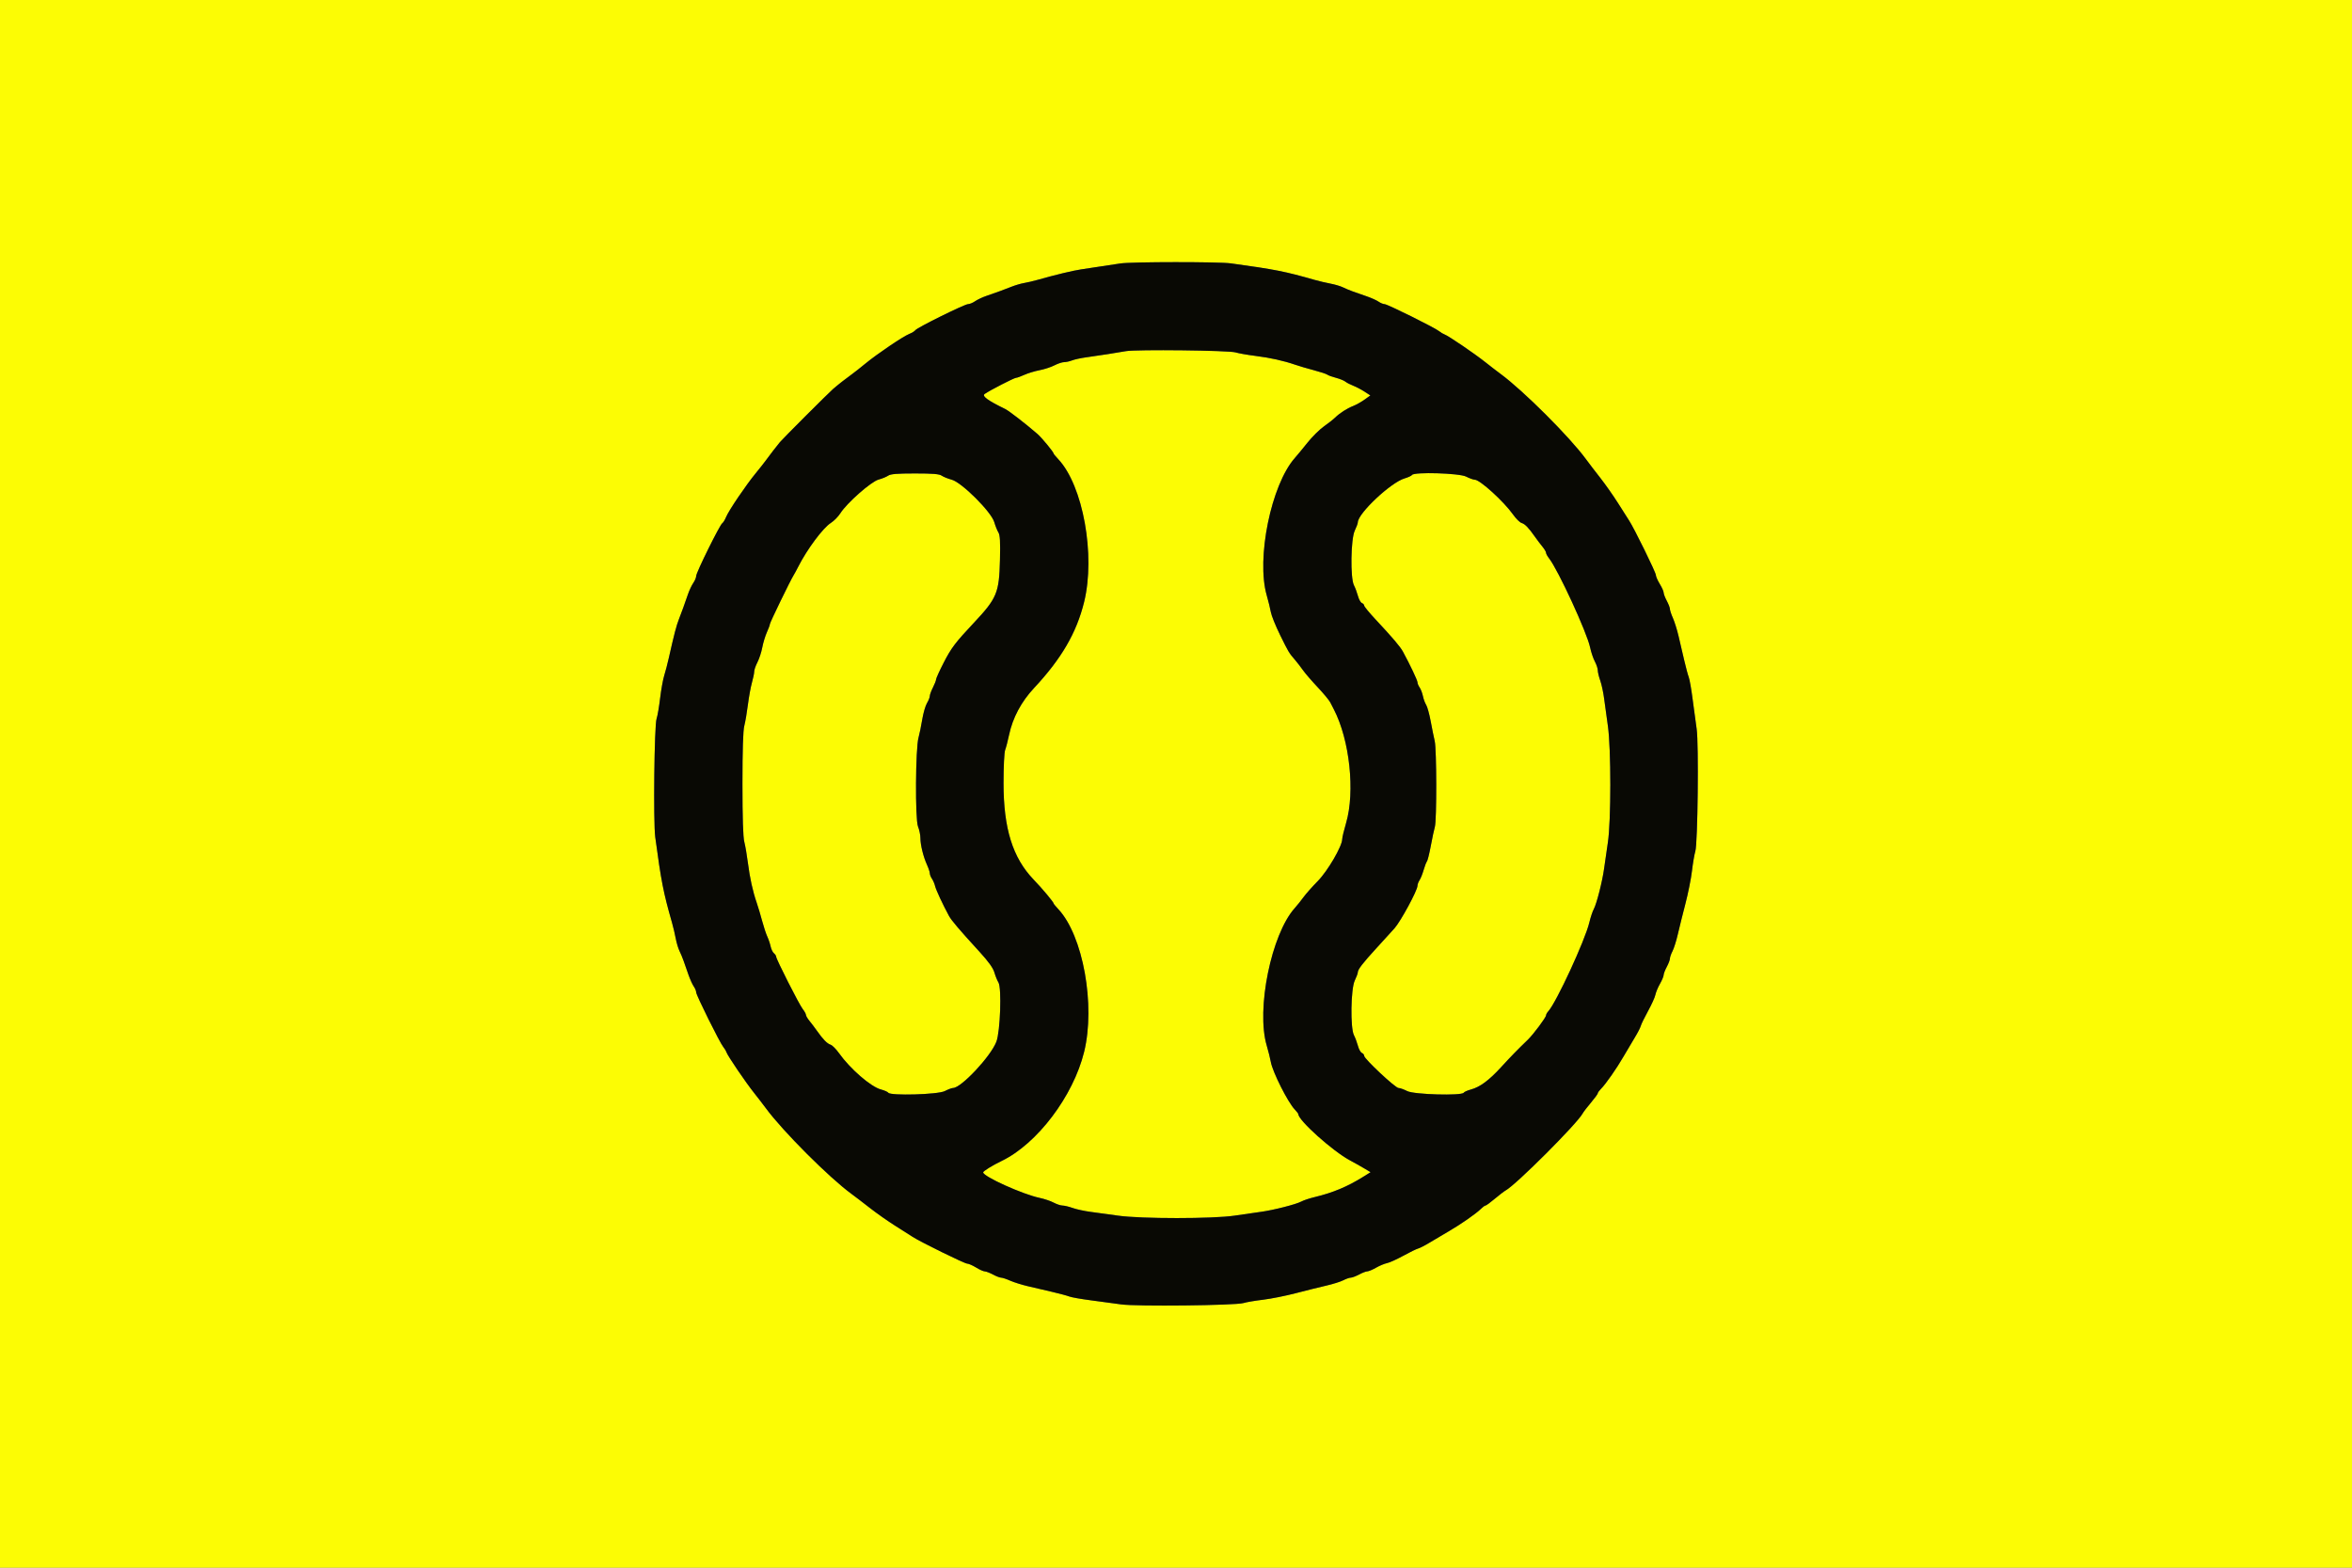
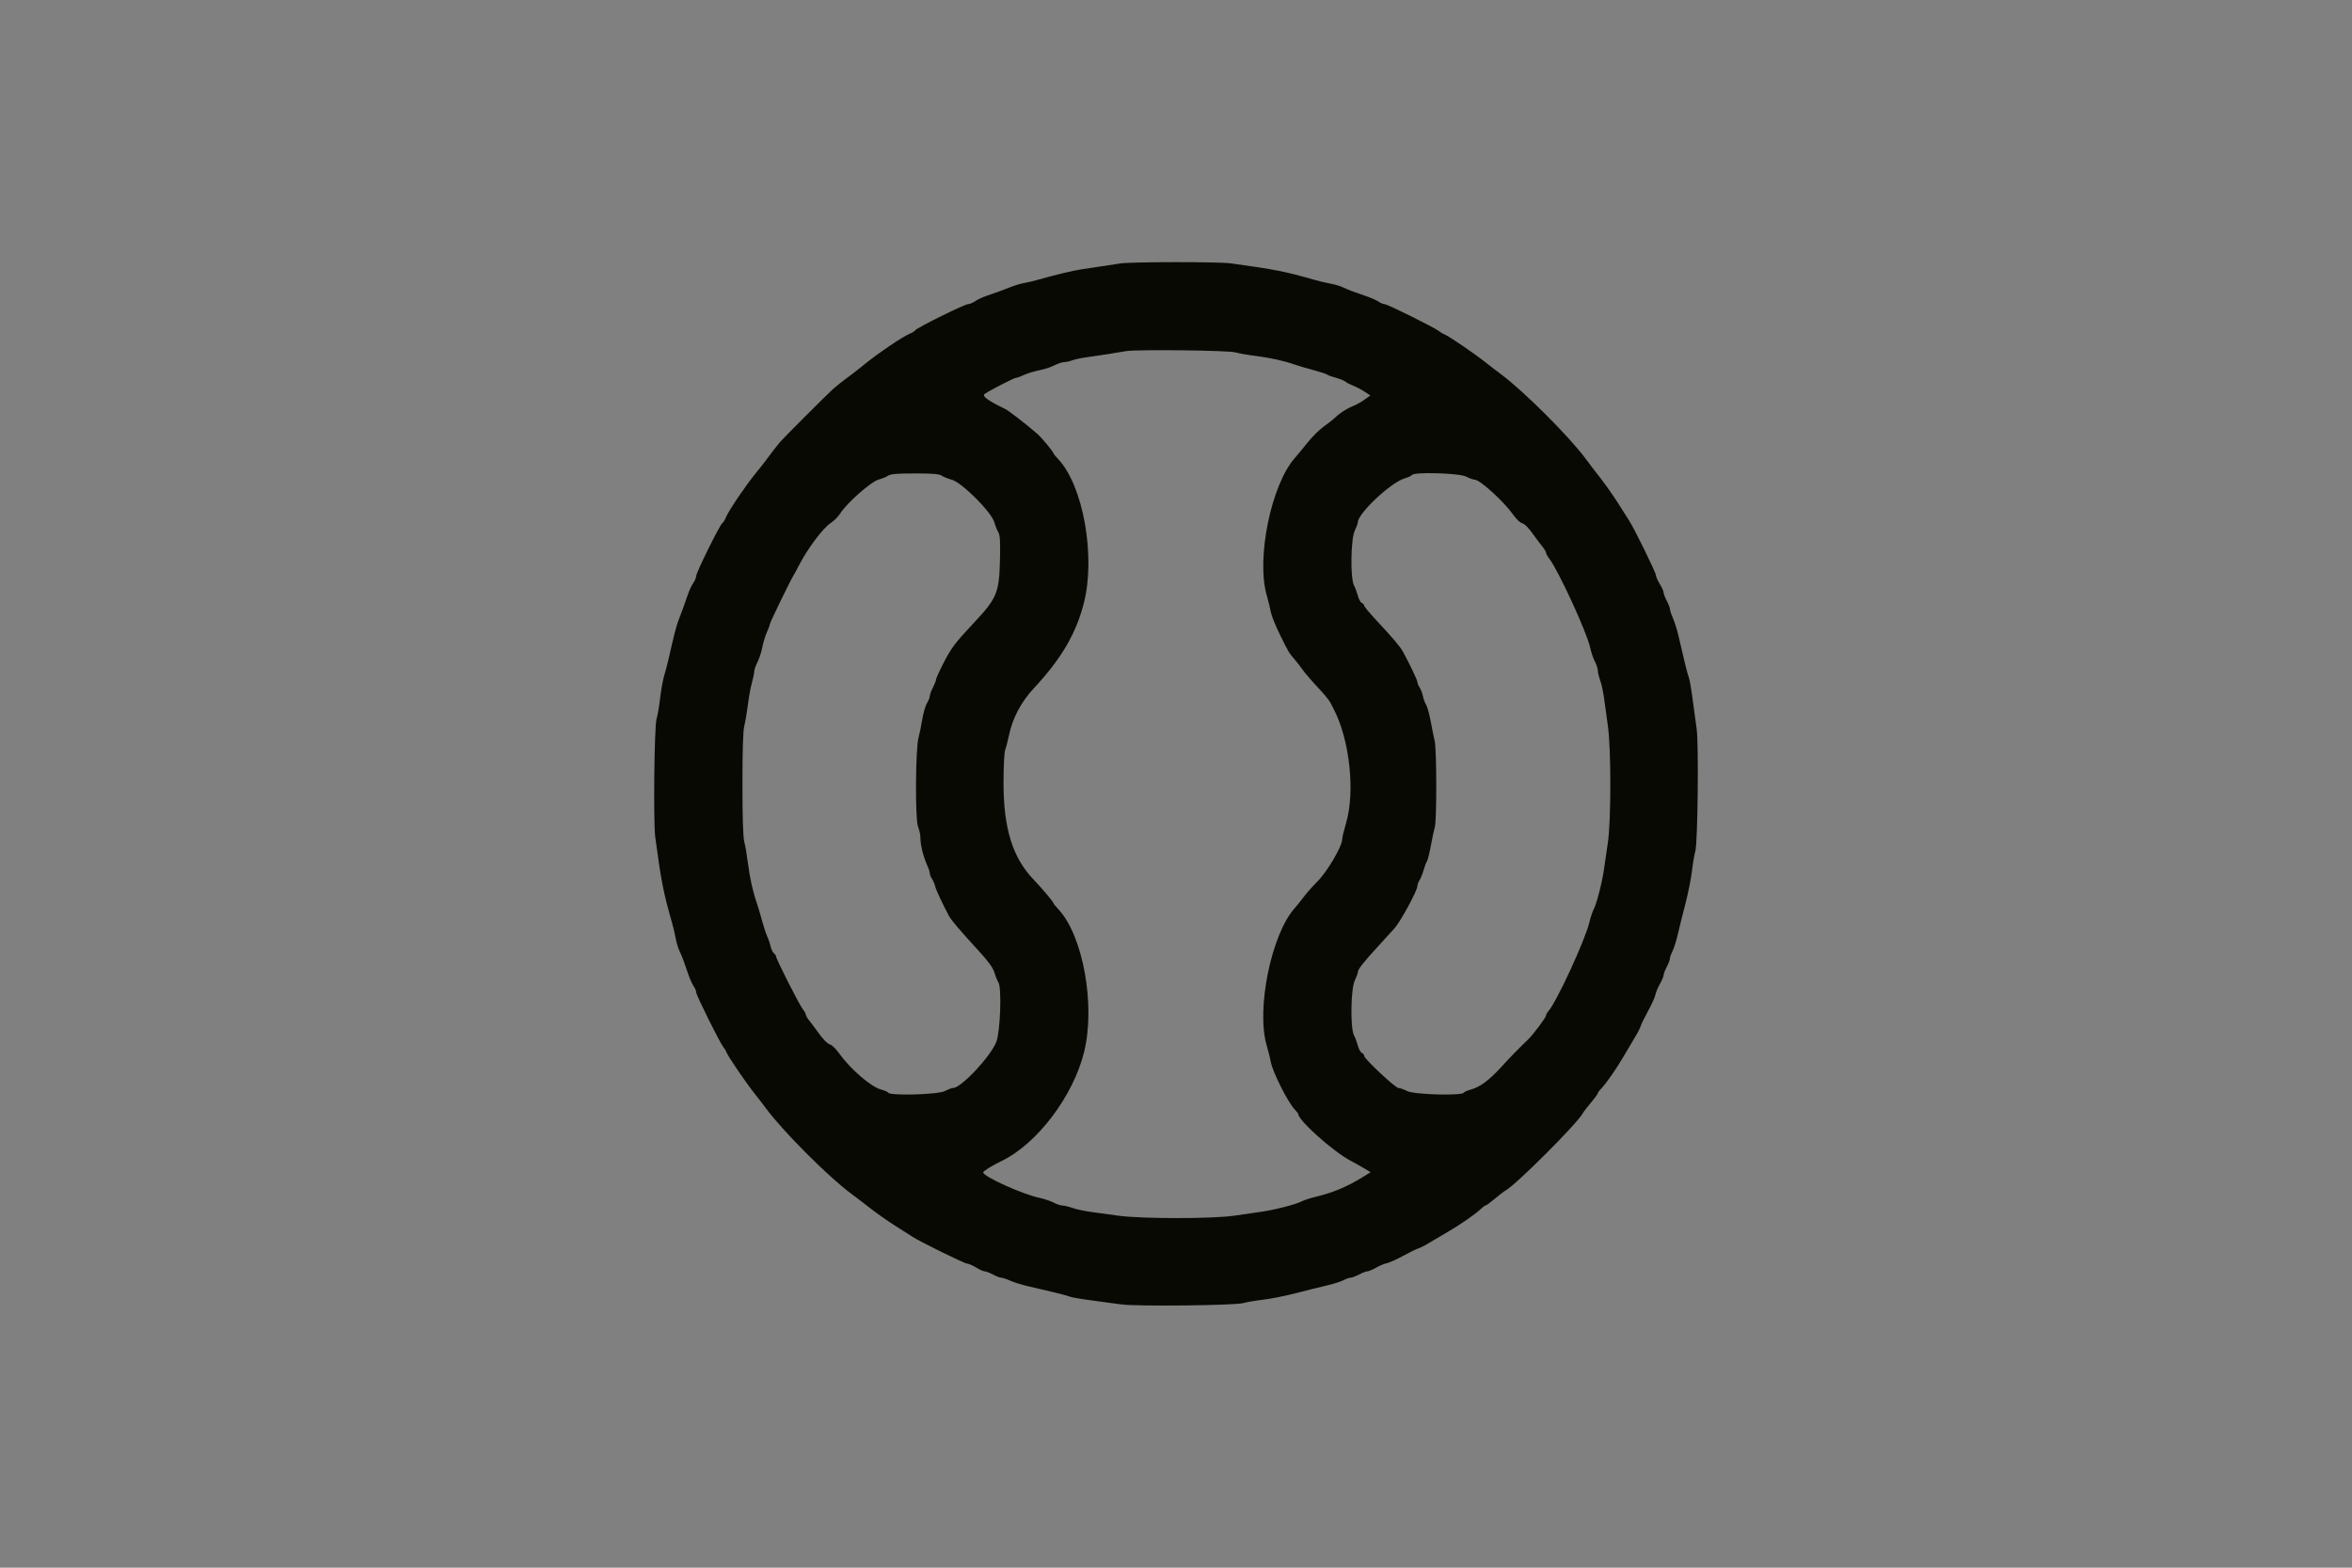
<svg xmlns="http://www.w3.org/2000/svg" id="svg" version="1.1" width="400" height="266.667" viewBox="0, 0, 400,266.667">
  <rect x="0" y="0" width="400" height="266.667" fill="#808080" stroke="none" />
  <g id="svgg">
-     <path id="path0" d="M0.000 133.333 L 0.000 266.667 200.000 266.667 L 400.000 266.667 400.000 133.333 L 400.000 0.000 200.000 0.000 L 0.000 0.000 0.000 133.333 M209.333 44.799 C 216.889 45.840,218.483 46.155,223.600 47.617 C 224.333 47.826,225.541 48.111,226.283 48.249 C 227.025 48.387,227.985 48.675,228.416 48.887 C 228.847 49.100,229.620 49.421,230.133 49.601 C 230.647 49.780,231.698 50.148,232.471 50.418 C 233.243 50.688,234.139 51.094,234.463 51.321 C 234.787 51.548,235.241 51.733,235.471 51.733 C 235.948 51.733,244.107 55.784,244.768 56.349 C 245.005 56.553,245.409 56.793,245.665 56.884 C 246.313 57.113,250.755 60.134,252.588 61.591 C 253.425 62.256,254.599 63.160,255.197 63.600 C 259.065 66.443,266.980 74.348,269.733 78.119 C 270.173 78.722,271.259 80.141,272.147 81.274 C 273.034 82.407,274.402 84.353,275.186 85.600 C 275.971 86.847,276.811 88.167,277.052 88.533 C 277.898 89.817,281.600 97.353,281.608 97.808 C 281.613 98.060,281.912 98.747,282.274 99.333 C 282.635 99.920,282.931 100.582,282.932 100.804 C 282.933 101.026,283.173 101.656,283.467 102.203 C 283.760 102.750,284.000 103.375,284.000 103.592 C 284.000 103.809,284.228 104.499,284.507 105.126 C 284.785 105.753,285.211 107.107,285.452 108.133 C 285.693 109.160,286.128 111.020,286.418 112.267 C 286.708 113.513,287.063 114.833,287.207 115.200 C 287.350 115.567,287.645 117.247,287.862 118.933 C 288.079 120.620,288.387 122.900,288.547 124.000 C 288.915 126.525,288.731 143.461,288.321 144.800 C 288.164 145.313,287.908 146.813,287.752 148.133 C 287.597 149.453,287.094 151.973,286.634 153.733 C 286.175 155.493,285.593 157.833,285.341 158.933 C 285.089 160.033,284.685 161.317,284.442 161.787 C 284.199 162.256,284.000 162.827,284.000 163.054 C 284.000 163.282,283.760 163.916,283.467 164.464 C 283.173 165.011,282.932 165.641,282.930 165.863 C 282.928 166.085,282.648 166.755,282.307 167.351 C 281.965 167.948,281.615 168.788,281.528 169.218 C 281.441 169.648,280.878 170.893,280.277 171.984 C 279.676 173.076,279.120 174.216,279.041 174.518 C 278.963 174.820,278.494 175.727,277.999 176.533 C 277.504 177.340,276.650 178.780,276.102 179.733 C 274.952 181.730,273.075 184.419,272.280 185.209 C 271.979 185.508,271.733 185.849,271.733 185.967 C 271.733 186.085,271.211 186.801,270.573 187.557 C 269.934 188.314,269.304 189.134,269.173 189.380 C 268.238 191.126,257.792 201.571,256.047 202.506 C 255.801 202.638,254.981 203.268,254.224 203.906 C 253.467 204.544,252.752 205.067,252.634 205.067 C 252.515 205.067,252.175 205.313,251.876 205.613 C 251.086 206.409,248.397 208.285,246.400 209.435 C 245.447 209.984,244.007 210.838,243.200 211.332 C 242.393 211.827,241.486 212.296,241.184 212.375 C 240.882 212.453,239.742 213.010,238.651 213.611 C 237.560 214.212,236.315 214.775,235.885 214.861 C 235.455 214.948,234.615 215.299,234.018 215.640 C 233.421 215.981,232.752 216.262,232.529 216.263 C 232.307 216.265,231.678 216.507,231.130 216.800 C 230.583 217.093,229.949 217.333,229.721 217.333 C 229.493 217.333,228.923 217.532,228.453 217.775 C 227.984 218.018,226.700 218.423,225.600 218.675 C 224.500 218.927,222.160 219.508,220.400 219.968 C 218.640 220.427,216.120 220.930,214.800 221.086 C 213.480 221.241,211.980 221.497,211.467 221.654 C 210.127 222.064,193.191 222.248,190.667 221.880 C 189.567 221.720,187.287 221.412,185.600 221.195 C 183.913 220.979,182.233 220.684,181.867 220.540 C 181.500 220.396,180.180 220.041,178.933 219.751 C 177.687 219.461,175.827 219.026,174.800 218.785 C 173.773 218.544,172.420 218.119,171.793 217.840 C 171.166 217.561,170.475 217.333,170.259 217.333 C 170.042 217.333,169.417 217.093,168.870 216.800 C 168.322 216.507,167.693 216.266,167.471 216.265 C 167.248 216.265,166.587 215.968,166.000 215.607 C 165.413 215.246,164.727 214.946,164.474 214.942 C 164.020 214.933,156.484 211.231,155.200 210.385 C 154.833 210.144,153.513 209.304,152.267 208.520 C 151.020 207.735,149.073 206.367,147.941 205.480 C 146.808 204.593,145.388 203.507,144.786 203.067 C 141.015 200.313,133.109 192.398,130.267 188.531 C 129.827 187.932,128.923 186.758,128.257 185.921 C 126.800 184.088,123.780 179.646,123.550 178.998 C 123.460 178.742,123.219 178.339,123.016 178.101 C 122.451 177.441,118.400 169.282,118.400 168.805 C 118.400 168.574,118.214 168.120,117.988 167.797 C 117.761 167.473,117.355 166.576,117.085 165.804 C 116.815 165.032,116.447 163.980,116.267 163.467 C 116.088 162.953,115.767 162.181,115.554 161.750 C 115.341 161.319,115.054 160.359,114.916 159.616 C 114.778 158.874,114.493 157.667,114.283 156.933 C 112.809 151.772,112.459 149.985,111.437 142.400 C 111.093 139.842,111.277 123.363,111.662 122.267 C 111.817 121.827,112.086 120.267,112.261 118.800 C 112.436 117.333,112.749 115.591,112.957 114.928 C 113.165 114.265,113.511 112.945,113.726 111.994 C 114.680 107.768,115.022 106.457,115.460 105.333 C 115.967 104.033,116.364 102.937,117.007 101.067 C 117.234 100.407,117.640 99.548,117.910 99.159 C 118.179 98.770,118.400 98.234,118.400 97.969 C 118.400 97.387,122.408 89.281,122.832 89.006 C 122.996 88.900,123.290 88.420,123.485 87.940 C 123.925 86.858,126.868 82.509,128.510 80.515 C 129.183 79.698,129.973 78.696,130.267 78.288 C 130.845 77.484,132.112 75.841,132.649 75.200 C 133.184 74.560,140.881 66.864,141.684 66.165 C 142.514 65.444,143.866 64.384,144.955 63.600 C 145.363 63.307,146.365 62.516,147.182 61.844 C 149.176 60.202,153.524 57.258,154.606 56.818 C 155.086 56.623,155.566 56.329,155.673 56.165 C 155.948 55.742,164.054 51.733,164.636 51.733 C 164.901 51.733,165.436 51.513,165.826 51.243 C 166.215 50.974,167.073 50.568,167.733 50.341 C 169.714 49.660,170.737 49.286,172.000 48.782 C 172.660 48.519,173.620 48.235,174.133 48.150 C 174.647 48.066,175.667 47.828,176.400 47.622 C 179.634 46.711,182.385 46.049,183.867 45.823 C 184.747 45.689,186.307 45.453,187.333 45.298 C 188.360 45.144,189.800 44.925,190.533 44.813 C 192.421 44.523,207.251 44.513,209.333 44.799 M191.467 59.734 C 190.101 59.985,187.026 60.463,184.667 60.791 C 183.787 60.913,182.729 61.145,182.316 61.306 C 181.903 61.468,181.298 61.600,180.972 61.600 C 180.646 61.600,179.904 61.846,179.323 62.147 C 178.742 62.449,177.607 62.820,176.800 62.972 C 175.993 63.125,174.830 63.479,174.215 63.758 C 173.599 64.038,172.962 64.267,172.797 64.267 C 172.482 64.267,168.342 66.397,167.468 67.009 C 166.951 67.371,167.954 68.109,170.964 69.578 C 171.604 69.890,174.425 72.075,176.432 73.813 C 177.177 74.458,179.200 76.914,179.200 77.174 C 179.200 77.231,179.559 77.661,179.997 78.130 C 184.193 82.622,186.327 94.442,184.377 102.390 C 183.090 107.636,180.527 112.041,175.848 117.049 C 173.689 119.359,172.221 122.114,171.616 124.991 C 171.405 125.993,171.105 127.147,170.950 127.557 C 170.787 127.984,170.667 130.393,170.667 133.207 C 170.667 140.912,172.220 145.903,175.767 149.600 C 177.311 151.208,179.200 153.469,179.200 153.707 C 179.200 153.764,179.559 154.194,179.997 154.664 C 184.193 159.155,186.327 170.975,184.377 178.923 C 182.530 186.451,176.391 194.569,170.341 197.483 C 168.790 198.230,167.199 199.215,167.203 199.426 C 167.217 200.131,173.899 203.150,176.800 203.762 C 177.607 203.932,178.685 204.296,179.196 204.569 C 179.707 204.843,180.382 205.067,180.696 205.067 C 181.010 205.067,181.791 205.254,182.433 205.483 C 183.075 205.712,184.440 206.007,185.467 206.140 C 186.493 206.272,188.593 206.561,190.133 206.782 C 194.023 207.339,206.322 207.337,210.000 206.778 C 211.467 206.555,213.447 206.268,214.400 206.141 C 216.551 205.854,220.441 204.862,221.333 204.373 C 221.700 204.172,222.720 203.834,223.600 203.623 C 226.687 202.882,229.132 201.860,231.814 200.190 L 233.096 199.393 232.004 198.741 C 231.403 198.383,230.312 197.770,229.579 197.378 C 226.652 195.814,220.800 190.569,220.800 189.509 C 220.800 189.426,220.530 189.075,220.200 188.730 C 219.020 187.496,216.419 182.330,216.125 180.637 C 216.026 180.067,215.712 178.811,215.427 177.846 C 213.605 171.671,216.215 158.894,220.204 154.460 C 220.605 154.014,221.267 153.188,221.674 152.625 C 222.082 152.061,223.182 150.820,224.119 149.867 C 225.812 148.143,228.267 143.925,228.267 142.737 C 228.267 142.463,228.564 141.225,228.928 139.986 C 230.487 134.672,229.537 125.859,226.845 120.667 C 226.693 120.373,226.415 119.833,226.228 119.467 C 226.040 119.100,225.072 117.936,224.077 116.880 C 223.081 115.824,221.967 114.532,221.600 114.008 C 221.233 113.485,220.633 112.708,220.267 112.282 C 219.202 111.046,219.136 110.936,217.690 107.990 C 216.932 106.447,216.231 104.708,216.131 104.125 C 216.030 103.543,215.715 102.256,215.429 101.266 C 213.622 94.994,216.184 82.466,220.206 77.909 C 220.606 77.456,221.584 76.271,222.380 75.276 C 223.175 74.281,224.423 73.047,225.154 72.533 C 225.884 72.020,226.733 71.354,227.041 71.052 C 227.846 70.264,229.058 69.482,230.133 69.059 C 230.647 68.857,231.515 68.371,232.062 67.978 L 233.057 67.265 232.062 66.617 C 231.515 66.261,230.647 65.806,230.133 65.607 C 229.620 65.408,229.020 65.096,228.800 64.914 C 228.580 64.732,227.860 64.440,227.200 64.265 C 226.540 64.091,225.880 63.850,225.733 63.729 C 225.586 63.609,224.566 63.273,223.466 62.982 C 222.366 62.692,220.927 62.267,220.267 62.039 C 218.297 61.357,216.012 60.852,213.467 60.534 C 212.147 60.370,210.647 60.105,210.133 59.946 C 208.997 59.595,193.200 59.415,191.467 59.734 M151.052 80.907 C 150.758 81.113,150.021 81.415,149.414 81.578 C 148.156 81.917,144.038 85.547,142.924 87.300 C 142.562 87.869,141.834 88.609,141.306 88.945 C 139.960 89.802,137.264 93.422,135.754 96.400 C 135.457 96.987,135.098 97.647,134.958 97.867 C 134.436 98.683,130.933 105.903,130.933 106.161 C 130.933 106.309,130.705 106.933,130.425 107.548 C 130.145 108.163,129.792 109.327,129.639 110.133 C 129.486 110.940,129.115 112.075,128.814 112.656 C 128.513 113.237,128.267 113.947,128.267 114.233 C 128.267 114.519,128.093 115.364,127.881 116.110 C 127.669 116.856,127.360 118.547,127.195 119.867 C 127.029 121.187,126.753 122.807,126.580 123.467 C 126.371 124.268,126.267 127.546,126.267 133.333 C 126.267 139.121,126.371 142.399,126.580 143.200 C 126.753 143.860,127.031 145.480,127.197 146.800 C 127.519 149.349,128.026 151.637,128.705 153.600 C 128.933 154.260,129.338 155.619,129.605 156.620 C 129.873 157.620,130.268 158.820,130.484 159.286 C 130.700 159.752,130.957 160.515,131.056 160.982 C 131.154 161.448,131.407 161.973,131.617 162.148 C 131.828 162.322,132.000 162.585,132.000 162.731 C 132.000 163.157,135.909 170.866,136.515 171.638 C 136.819 172.023,137.067 172.472,137.067 172.636 C 137.067 172.800,137.337 173.260,137.667 173.660 C 137.997 174.060,138.567 174.812,138.933 175.333 C 139.972 176.808,140.670 177.523,141.250 177.707 C 141.543 177.800,142.187 178.444,142.682 179.138 C 144.591 181.819,148.089 184.855,149.801 185.316 C 150.411 185.480,150.983 185.731,151.071 185.874 C 151.409 186.421,159.509 186.190,160.667 185.600 C 161.242 185.307,161.878 185.067,162.081 185.067 C 163.463 185.067,168.487 179.706,169.448 177.206 C 170.121 175.454,170.379 168.027,169.798 167.107 C 169.599 166.791,169.291 166.033,169.114 165.423 C 168.892 164.656,168.111 163.567,166.596 161.911 C 163.105 158.094,161.815 156.578,161.390 155.796 C 160.344 153.871,159.196 151.407,159.034 150.740 C 158.935 150.333,158.692 149.763,158.494 149.474 C 158.295 149.185,158.133 148.773,158.133 148.558 C 158.133 148.344,157.913 147.680,157.643 147.084 C 157.017 145.699,156.533 143.717,156.533 142.535 C 156.533 142.027,156.347 141.146,156.120 140.577 C 155.621 139.332,155.695 127.292,156.212 125.467 C 156.378 124.880,156.661 123.500,156.841 122.400 C 157.021 121.300,157.385 120.040,157.650 119.600 C 157.915 119.160,158.132 118.615,158.132 118.390 C 158.133 118.164,158.373 117.509,158.667 116.933 C 158.960 116.358,159.200 115.741,159.200 115.561 C 159.200 115.382,159.797 114.073,160.528 112.652 C 161.776 110.222,162.499 109.269,165.571 106.000 C 169.548 101.769,169.928 100.860,170.062 95.240 C 170.137 92.117,170.074 91.011,169.798 90.573 C 169.599 90.258,169.281 89.464,169.090 88.809 C 168.583 87.065,163.563 82.057,161.862 81.599 C 161.213 81.424,160.442 81.113,160.148 80.907 C 159.748 80.627,158.612 80.533,155.600 80.533 C 152.588 80.533,151.452 80.627,151.052 80.907 M240.138 80.793 C 240.050 80.935,239.473 81.202,238.855 81.385 C 236.532 82.073,230.963 87.310,230.924 88.842 C 230.919 89.039,230.683 89.680,230.400 90.267 C 229.723 91.669,229.625 98.331,230.264 99.556 C 230.481 99.971,230.786 100.787,230.943 101.369 C 231.100 101.951,231.402 102.494,231.614 102.576 C 231.826 102.657,232.000 102.852,232.000 103.009 C 232.000 103.166,232.870 104.225,233.933 105.362 C 236.804 108.432,238.140 110.003,238.597 110.846 C 239.800 113.063,241.067 115.734,241.067 116.052 C 241.067 116.251,241.231 116.651,241.433 116.941 C 241.634 117.230,241.886 117.887,241.992 118.400 C 242.099 118.913,242.347 119.589,242.545 119.902 C 242.743 120.214,243.091 121.474,243.319 122.702 C 243.548 123.929,243.854 125.445,244.001 126.070 C 244.333 127.493,244.353 139.538,244.024 140.648 C 243.891 141.098,243.582 142.545,243.338 143.863 C 243.094 145.181,242.796 146.381,242.675 146.529 C 242.554 146.678,242.301 147.340,242.112 148.000 C 241.923 148.660,241.610 149.437,241.417 149.726 C 241.225 150.015,241.067 150.446,241.067 150.683 C 241.067 151.455,238.204 156.746,237.155 157.913 C 236.593 158.538,235.233 160.032,234.133 161.233 C 231.766 163.819,230.937 164.889,230.924 165.376 C 230.919 165.572,230.683 166.213,230.400 166.800 C 229.723 168.202,229.625 174.864,230.264 176.089 C 230.481 176.504,230.786 177.321,230.943 177.903 C 231.100 178.485,231.402 179.027,231.614 179.109 C 231.826 179.190,232.000 179.412,232.000 179.601 C 232.000 180.101,237.303 185.067,237.836 185.067 C 238.084 185.067,238.758 185.307,239.333 185.600 C 240.491 186.190,248.591 186.421,248.929 185.874 C 249.017 185.731,249.566 185.486,250.148 185.329 C 251.686 184.915,253.226 183.779,255.261 181.558 C 256.952 179.712,258.054 178.580,259.828 176.868 C 260.780 175.950,262.933 173.065,262.933 172.708 C 262.933 172.562,263.108 172.249,263.321 172.014 C 264.698 170.492,269.561 159.969,270.290 156.933 C 270.501 156.053,270.839 155.033,271.040 154.667 C 271.529 153.775,272.521 149.884,272.808 147.733 C 272.935 146.780,273.221 144.800,273.444 143.333 C 274.004 139.655,274.006 127.356,273.448 123.467 C 273.227 121.927,272.939 119.827,272.806 118.800 C 272.674 117.773,272.379 116.408,272.150 115.766 C 271.921 115.125,271.733 114.343,271.733 114.029 C 271.733 113.715,271.509 113.041,271.236 112.529 C 270.962 112.018,270.599 110.940,270.429 110.133 C 269.892 107.590,264.992 96.946,263.465 95.004 C 263.172 94.632,262.933 94.194,262.933 94.031 C 262.933 93.867,262.663 93.406,262.333 93.007 C 262.003 92.607,261.433 91.854,261.067 91.333 C 259.948 89.745,259.359 89.134,258.775 88.958 C 258.468 88.866,257.817 88.223,257.328 87.529 C 255.766 85.313,251.687 81.600,250.814 81.600 C 250.575 81.600,249.908 81.360,249.333 81.067 C 248.178 80.477,240.475 80.248,240.138 80.793 " stroke="none" fill="#fcfc04" fill-rule="evenodd" />
    <path id="path1" d="M190.533 44.813 C 189.800 44.925,188.360 45.144,187.333 45.298 C 186.307 45.453,184.747 45.689,183.867 45.823 C 182.385 46.049,179.634 46.711,176.400 47.622 C 175.667 47.828,174.647 48.066,174.133 48.150 C 173.620 48.235,172.660 48.519,172.000 48.782 C 170.737 49.286,169.714 49.660,167.733 50.341 C 167.073 50.568,166.215 50.974,165.826 51.243 C 165.436 51.513,164.901 51.733,164.636 51.733 C 164.054 51.733,155.948 55.742,155.673 56.165 C 155.566 56.329,155.086 56.623,154.606 56.818 C 153.524 57.258,149.176 60.202,147.182 61.844 C 146.365 62.516,145.363 63.307,144.955 63.600 C 143.866 64.384,142.514 65.444,141.684 66.165 C 140.881 66.864,133.184 74.560,132.649 75.200 C 132.112 75.841,130.845 77.484,130.267 78.288 C 129.973 78.696,129.183 79.698,128.510 80.515 C 126.868 82.509,123.925 86.858,123.485 87.940 C 123.290 88.420,122.996 88.900,122.832 89.006 C 122.408 89.281,118.400 97.387,118.400 97.969 C 118.400 98.234,118.179 98.770,117.910 99.159 C 117.640 99.548,117.234 100.407,117.007 101.067 C 116.364 102.937,115.967 104.033,115.460 105.333 C 115.022 106.457,114.680 107.768,113.726 111.994 C 113.511 112.945,113.165 114.265,112.957 114.928 C 112.749 115.591,112.436 117.333,112.261 118.800 C 112.086 120.267,111.817 121.827,111.662 122.267 C 111.277 123.363,111.093 139.842,111.437 142.400 C 112.459 149.985,112.809 151.772,114.283 156.933 C 114.493 157.667,114.778 158.874,114.916 159.616 C 115.054 160.359,115.341 161.319,115.554 161.750 C 115.767 162.181,116.088 162.953,116.267 163.467 C 116.447 163.980,116.815 165.032,117.085 165.804 C 117.355 166.576,117.761 167.473,117.988 167.797 C 118.214 168.120,118.400 168.574,118.400 168.805 C 118.400 169.282,122.451 177.441,123.016 178.101 C 123.219 178.339,123.460 178.742,123.550 178.998 C 123.780 179.646,126.800 184.088,128.257 185.921 C 128.923 186.758,129.827 187.932,130.267 188.531 C 133.109 192.398,141.015 200.313,144.786 203.067 C 145.388 203.507,146.808 204.593,147.941 205.480 C 149.073 206.367,151.020 207.735,152.267 208.520 C 153.513 209.304,154.833 210.144,155.200 210.385 C 156.484 211.231,164.020 214.933,164.474 214.942 C 164.727 214.946,165.413 215.246,166.000 215.607 C 166.587 215.968,167.248 216.265,167.471 216.265 C 167.693 216.266,168.322 216.507,168.870 216.800 C 169.417 217.093,170.042 217.333,170.259 217.333 C 170.475 217.333,171.166 217.561,171.793 217.840 C 172.420 218.119,173.773 218.544,174.800 218.785 C 175.827 219.026,177.687 219.461,178.933 219.751 C 180.180 220.041,181.500 220.396,181.867 220.540 C 182.233 220.684,183.913 220.979,185.600 221.195 C 187.287 221.412,189.567 221.720,190.667 221.880 C 193.191 222.248,210.127 222.064,211.467 221.654 C 211.980 221.497,213.480 221.241,214.800 221.086 C 216.120 220.930,218.640 220.427,220.400 219.968 C 222.160 219.508,224.500 218.927,225.600 218.675 C 226.700 218.423,227.984 218.018,228.453 217.775 C 228.923 217.532,229.493 217.333,229.721 217.333 C 229.949 217.333,230.583 217.093,231.130 216.800 C 231.678 216.507,232.307 216.265,232.529 216.263 C 232.752 216.262,233.421 215.981,234.018 215.640 C 234.615 215.299,235.455 214.948,235.885 214.861 C 236.315 214.775,237.560 214.212,238.651 213.611 C 239.742 213.010,240.882 212.453,241.184 212.375 C 241.486 212.296,242.393 211.827,243.200 211.332 C 244.007 210.838,245.447 209.984,246.400 209.435 C 248.397 208.285,251.086 206.409,251.876 205.613 C 252.175 205.313,252.515 205.067,252.634 205.067 C 252.752 205.067,253.467 204.544,254.224 203.906 C 254.981 203.268,255.801 202.638,256.047 202.506 C 257.792 201.571,268.238 191.126,269.173 189.380 C 269.304 189.134,269.934 188.314,270.573 187.557 C 271.211 186.801,271.733 186.085,271.733 185.967 C 271.733 185.849,271.979 185.508,272.280 185.209 C 273.075 184.419,274.952 181.730,276.102 179.733 C 276.650 178.780,277.504 177.340,277.999 176.533 C 278.494 175.727,278.963 174.820,279.041 174.518 C 279.120 174.216,279.676 173.076,280.277 171.984 C 280.878 170.893,281.441 169.648,281.528 169.218 C 281.615 168.788,281.965 167.948,282.307 167.351 C 282.648 166.755,282.928 166.085,282.930 165.863 C 282.932 165.641,283.173 165.011,283.467 164.464 C 283.760 163.916,284.000 163.282,284.000 163.054 C 284.000 162.827,284.199 162.256,284.442 161.787 C 284.685 161.317,285.089 160.033,285.341 158.933 C 285.593 157.833,286.175 155.493,286.634 153.733 C 287.094 151.973,287.597 149.453,287.752 148.133 C 287.908 146.813,288.164 145.313,288.321 144.800 C 288.731 143.461,288.915 126.525,288.547 124.000 C 288.387 122.900,288.079 120.620,287.862 118.933 C 287.645 117.247,287.350 115.567,287.207 115.200 C 287.063 114.833,286.708 113.513,286.418 112.267 C 286.128 111.020,285.693 109.160,285.452 108.133 C 285.211 107.107,284.785 105.753,284.507 105.126 C 284.228 104.499,284.000 103.809,284.000 103.592 C 284.000 103.375,283.760 102.750,283.467 102.203 C 283.173 101.656,282.933 101.026,282.932 100.804 C 282.931 100.582,282.635 99.920,282.274 99.333 C 281.912 98.747,281.613 98.060,281.608 97.808 C 281.600 97.353,277.898 89.817,277.052 88.533 C 276.811 88.167,275.971 86.847,275.186 85.600 C 274.402 84.353,273.034 82.407,272.147 81.274 C 271.259 80.141,270.173 78.722,269.733 78.119 C 266.980 74.348,259.065 66.443,255.197 63.600 C 254.599 63.160,253.425 62.256,252.588 61.591 C 250.755 60.134,246.313 57.113,245.665 56.884 C 245.409 56.793,245.005 56.553,244.768 56.349 C 244.107 55.784,235.948 51.733,235.471 51.733 C 235.241 51.733,234.787 51.548,234.463 51.321 C 234.139 51.094,233.243 50.688,232.471 50.418 C 231.698 50.148,230.647 49.780,230.133 49.601 C 229.620 49.421,228.847 49.100,228.416 48.887 C 227.985 48.675,227.025 48.387,226.283 48.249 C 225.541 48.111,224.333 47.826,223.600 47.617 C 218.483 46.155,216.889 45.840,209.333 44.799 C 207.251 44.513,192.421 44.523,190.533 44.813 M210.133 59.946 C 210.647 60.105,212.147 60.370,213.467 60.534 C 216.012 60.852,218.297 61.357,220.267 62.039 C 220.927 62.267,222.366 62.692,223.466 62.982 C 224.566 63.273,225.586 63.609,225.733 63.729 C 225.880 63.850,226.540 64.091,227.200 64.265 C 227.860 64.440,228.580 64.732,228.800 64.914 C 229.020 65.096,229.620 65.408,230.133 65.607 C 230.647 65.806,231.515 66.261,232.062 66.617 L 233.057 67.265 232.062 67.978 C 231.515 68.371,230.647 68.857,230.133 69.059 C 229.058 69.482,227.846 70.264,227.041 71.052 C 226.733 71.354,225.884 72.020,225.154 72.533 C 224.423 73.047,223.175 74.281,222.380 75.276 C 221.584 76.271,220.606 77.456,220.206 77.909 C 216.184 82.466,213.622 94.994,215.429 101.266 C 215.715 102.256,216.030 103.543,216.131 104.125 C 216.231 104.708,216.932 106.447,217.690 107.990 C 219.136 110.936,219.202 111.046,220.267 112.282 C 220.633 112.708,221.233 113.485,221.600 114.008 C 221.967 114.532,223.081 115.824,224.077 116.880 C 225.072 117.936,226.040 119.100,226.228 119.467 C 226.415 119.833,226.693 120.373,226.845 120.667 C 229.537 125.859,230.487 134.672,228.928 139.986 C 228.564 141.225,228.267 142.463,228.267 142.737 C 228.267 143.925,225.812 148.143,224.119 149.867 C 223.182 150.820,222.082 152.061,221.674 152.625 C 221.267 153.188,220.605 154.014,220.204 154.460 C 216.215 158.894,213.605 171.671,215.427 177.846 C 215.712 178.811,216.026 180.067,216.125 180.637 C 216.419 182.330,219.020 187.496,220.200 188.730 C 220.530 189.075,220.800 189.426,220.800 189.509 C 220.800 190.569,226.652 195.814,229.579 197.378 C 230.312 197.770,231.403 198.383,232.004 198.741 L 233.096 199.393 231.814 200.190 C 229.132 201.860,226.687 202.882,223.600 203.623 C 222.720 203.834,221.700 204.172,221.333 204.373 C 220.441 204.862,216.551 205.854,214.400 206.141 C 213.447 206.268,211.467 206.555,210.000 206.778 C 206.322 207.337,194.023 207.339,190.133 206.782 C 188.593 206.561,186.493 206.272,185.467 206.140 C 184.440 206.007,183.075 205.712,182.433 205.483 C 181.791 205.254,181.010 205.067,180.696 205.067 C 180.382 205.067,179.707 204.843,179.196 204.569 C 178.685 204.296,177.607 203.932,176.800 203.762 C 173.899 203.150,167.217 200.131,167.203 199.426 C 167.199 199.215,168.790 198.230,170.341 197.483 C 176.391 194.569,182.530 186.451,184.377 178.923 C 186.327 170.975,184.193 159.155,179.997 154.664 C 179.559 154.194,179.200 153.764,179.200 153.707 C 179.200 153.469,177.311 151.208,175.767 149.600 C 172.220 145.903,170.667 140.912,170.667 133.207 C 170.667 130.393,170.787 127.984,170.950 127.557 C 171.105 127.147,171.405 125.993,171.616 124.991 C 172.221 122.114,173.689 119.359,175.848 117.049 C 180.527 112.041,183.090 107.636,184.377 102.390 C 186.327 94.442,184.193 82.622,179.997 78.130 C 179.559 77.661,179.200 77.231,179.200 77.174 C 179.200 76.914,177.177 74.458,176.432 73.813 C 174.425 72.075,171.604 69.890,170.964 69.578 C 167.954 68.109,166.951 67.371,167.468 67.009 C 168.342 66.397,172.482 64.267,172.797 64.267 C 172.962 64.267,173.599 64.038,174.215 63.758 C 174.830 63.479,175.993 63.125,176.800 62.972 C 177.607 62.820,178.742 62.449,179.323 62.147 C 179.904 61.846,180.646 61.600,180.972 61.600 C 181.298 61.600,181.903 61.468,182.316 61.306 C 182.729 61.145,183.787 60.913,184.667 60.791 C 187.026 60.463,190.101 59.985,191.467 59.734 C 193.200 59.415,208.997 59.595,210.133 59.946 M160.148 80.907 C 160.442 81.113,161.213 81.424,161.862 81.599 C 163.563 82.057,168.583 87.065,169.090 88.809 C 169.281 89.464,169.599 90.258,169.798 90.573 C 170.074 91.011,170.137 92.117,170.062 95.240 C 169.928 100.860,169.548 101.769,165.571 106.000 C 162.499 109.269,161.776 110.222,160.528 112.652 C 159.797 114.073,159.200 115.382,159.200 115.561 C 159.200 115.741,158.960 116.358,158.667 116.933 C 158.373 117.509,158.133 118.164,158.132 118.390 C 158.132 118.615,157.915 119.160,157.650 119.600 C 157.385 120.040,157.021 121.300,156.841 122.400 C 156.661 123.500,156.378 124.880,156.212 125.467 C 155.695 127.292,155.621 139.332,156.120 140.577 C 156.347 141.146,156.533 142.027,156.533 142.535 C 156.533 143.717,157.017 145.699,157.643 147.084 C 157.913 147.680,158.133 148.344,158.133 148.558 C 158.133 148.773,158.295 149.185,158.494 149.474 C 158.692 149.763,158.935 150.333,159.034 150.740 C 159.196 151.407,160.344 153.871,161.390 155.796 C 161.815 156.578,163.105 158.094,166.596 161.911 C 168.111 163.567,168.892 164.656,169.114 165.423 C 169.291 166.033,169.599 166.791,169.798 167.107 C 170.379 168.027,170.121 175.454,169.448 177.206 C 168.487 179.706,163.463 185.067,162.081 185.067 C 161.878 185.067,161.242 185.307,160.667 185.600 C 159.509 186.190,151.409 186.421,151.071 185.874 C 150.983 185.731,150.411 185.480,149.801 185.316 C 148.089 184.855,144.591 181.819,142.682 179.138 C 142.187 178.444,141.543 177.800,141.250 177.707 C 140.670 177.523,139.972 176.808,138.933 175.333 C 138.567 174.812,137.997 174.060,137.667 173.660 C 137.337 173.260,137.067 172.800,137.067 172.636 C 137.067 172.472,136.819 172.023,136.515 171.638 C 135.909 170.866,132.000 163.157,132.000 162.731 C 132.000 162.585,131.828 162.322,131.617 162.148 C 131.407 161.973,131.154 161.448,131.056 160.982 C 130.957 160.515,130.700 159.752,130.484 159.286 C 130.268 158.820,129.873 157.620,129.605 156.620 C 129.338 155.619,128.933 154.260,128.705 153.600 C 128.026 151.637,127.519 149.349,127.197 146.800 C 127.031 145.480,126.753 143.860,126.580 143.200 C 126.371 142.399,126.267 139.121,126.267 133.333 C 126.267 127.546,126.371 124.268,126.580 123.467 C 126.753 122.807,127.029 121.187,127.195 119.867 C 127.360 118.547,127.669 116.856,127.881 116.110 C 128.093 115.364,128.267 114.519,128.267 114.233 C 128.267 113.947,128.513 113.237,128.814 112.656 C 129.115 112.075,129.486 110.940,129.639 110.133 C 129.792 109.327,130.145 108.163,130.425 107.548 C 130.705 106.933,130.933 106.309,130.933 106.161 C 130.933 105.903,134.436 98.683,134.958 97.867 C 135.098 97.647,135.457 96.987,135.754 96.400 C 137.264 93.422,139.960 89.802,141.306 88.945 C 141.834 88.609,142.562 87.869,142.924 87.300 C 144.038 85.547,148.156 81.917,149.414 81.578 C 150.021 81.415,150.758 81.113,151.052 80.907 C 151.452 80.627,152.588 80.533,155.600 80.533 C 158.612 80.533,159.748 80.627,160.148 80.907 M249.333 81.067 C 249.908 81.360,250.575 81.600,250.814 81.600 C 251.687 81.600,255.766 85.313,257.328 87.529 C 257.817 88.223,258.468 88.866,258.775 88.958 C 259.359 89.134,259.948 89.745,261.067 91.333 C 261.433 91.854,262.003 92.607,262.333 93.007 C 262.663 93.406,262.933 93.867,262.933 94.031 C 262.933 94.194,263.172 94.632,263.465 95.004 C 264.992 96.946,269.892 107.590,270.429 110.133 C 270.599 110.940,270.962 112.018,271.236 112.529 C 271.509 113.041,271.733 113.715,271.733 114.029 C 271.733 114.343,271.921 115.125,272.150 115.766 C 272.379 116.408,272.674 117.773,272.806 118.800 C 272.939 119.827,273.227 121.927,273.448 123.467 C 274.006 127.356,274.004 139.655,273.444 143.333 C 273.221 144.800,272.935 146.780,272.808 147.733 C 272.521 149.884,271.529 153.775,271.040 154.667 C 270.839 155.033,270.501 156.053,270.290 156.933 C 269.561 159.969,264.698 170.492,263.321 172.014 C 263.108 172.249,262.933 172.562,262.933 172.708 C 262.933 173.065,260.780 175.950,259.828 176.868 C 258.054 178.580,256.952 179.712,255.261 181.558 C 253.226 183.779,251.686 184.915,250.148 185.329 C 249.566 185.486,249.017 185.731,248.929 185.874 C 248.591 186.421,240.491 186.190,239.333 185.600 C 238.758 185.307,238.084 185.067,237.836 185.067 C 237.303 185.067,232.000 180.101,232.000 179.601 C 232.000 179.412,231.826 179.190,231.614 179.109 C 231.402 179.027,231.100 178.485,230.943 177.903 C 230.786 177.321,230.481 176.504,230.264 176.089 C 229.625 174.864,229.723 168.202,230.400 166.800 C 230.683 166.213,230.919 165.572,230.924 165.376 C 230.937 164.889,231.766 163.819,234.133 161.233 C 235.233 160.032,236.593 158.538,237.155 157.913 C 238.204 156.746,241.067 151.455,241.067 150.683 C 241.067 150.446,241.225 150.015,241.417 149.726 C 241.610 149.437,241.923 148.660,242.112 148.000 C 242.301 147.340,242.554 146.678,242.675 146.529 C 242.796 146.381,243.094 145.181,243.338 143.863 C 243.582 142.545,243.891 141.098,244.024 140.648 C 244.353 139.538,244.333 127.493,244.001 126.070 C 243.854 125.445,243.548 123.929,243.319 122.702 C 243.091 121.474,242.743 120.214,242.545 119.902 C 242.347 119.589,242.099 118.913,241.992 118.400 C 241.886 117.887,241.634 117.230,241.433 116.941 C 241.231 116.651,241.067 116.251,241.067 116.052 C 241.067 115.734,239.800 113.063,238.597 110.846 C 238.140 110.003,236.804 108.432,233.933 105.362 C 232.870 104.225,232.000 103.166,232.000 103.009 C 232.000 102.852,231.826 102.657,231.614 102.576 C 231.402 102.494,231.100 101.951,230.943 101.369 C 230.786 100.787,230.481 99.971,230.264 99.556 C 229.625 98.331,229.723 91.669,230.400 90.267 C 230.683 89.680,230.919 89.039,230.924 88.842 C 230.963 87.310,236.532 82.073,238.855 81.385 C 239.473 81.202,240.050 80.935,240.138 80.793 C 240.475 80.248,248.178 80.477,249.333 81.067 " stroke="none" fill="#090904" fill-rule="evenodd" />
  </g>
</svg>